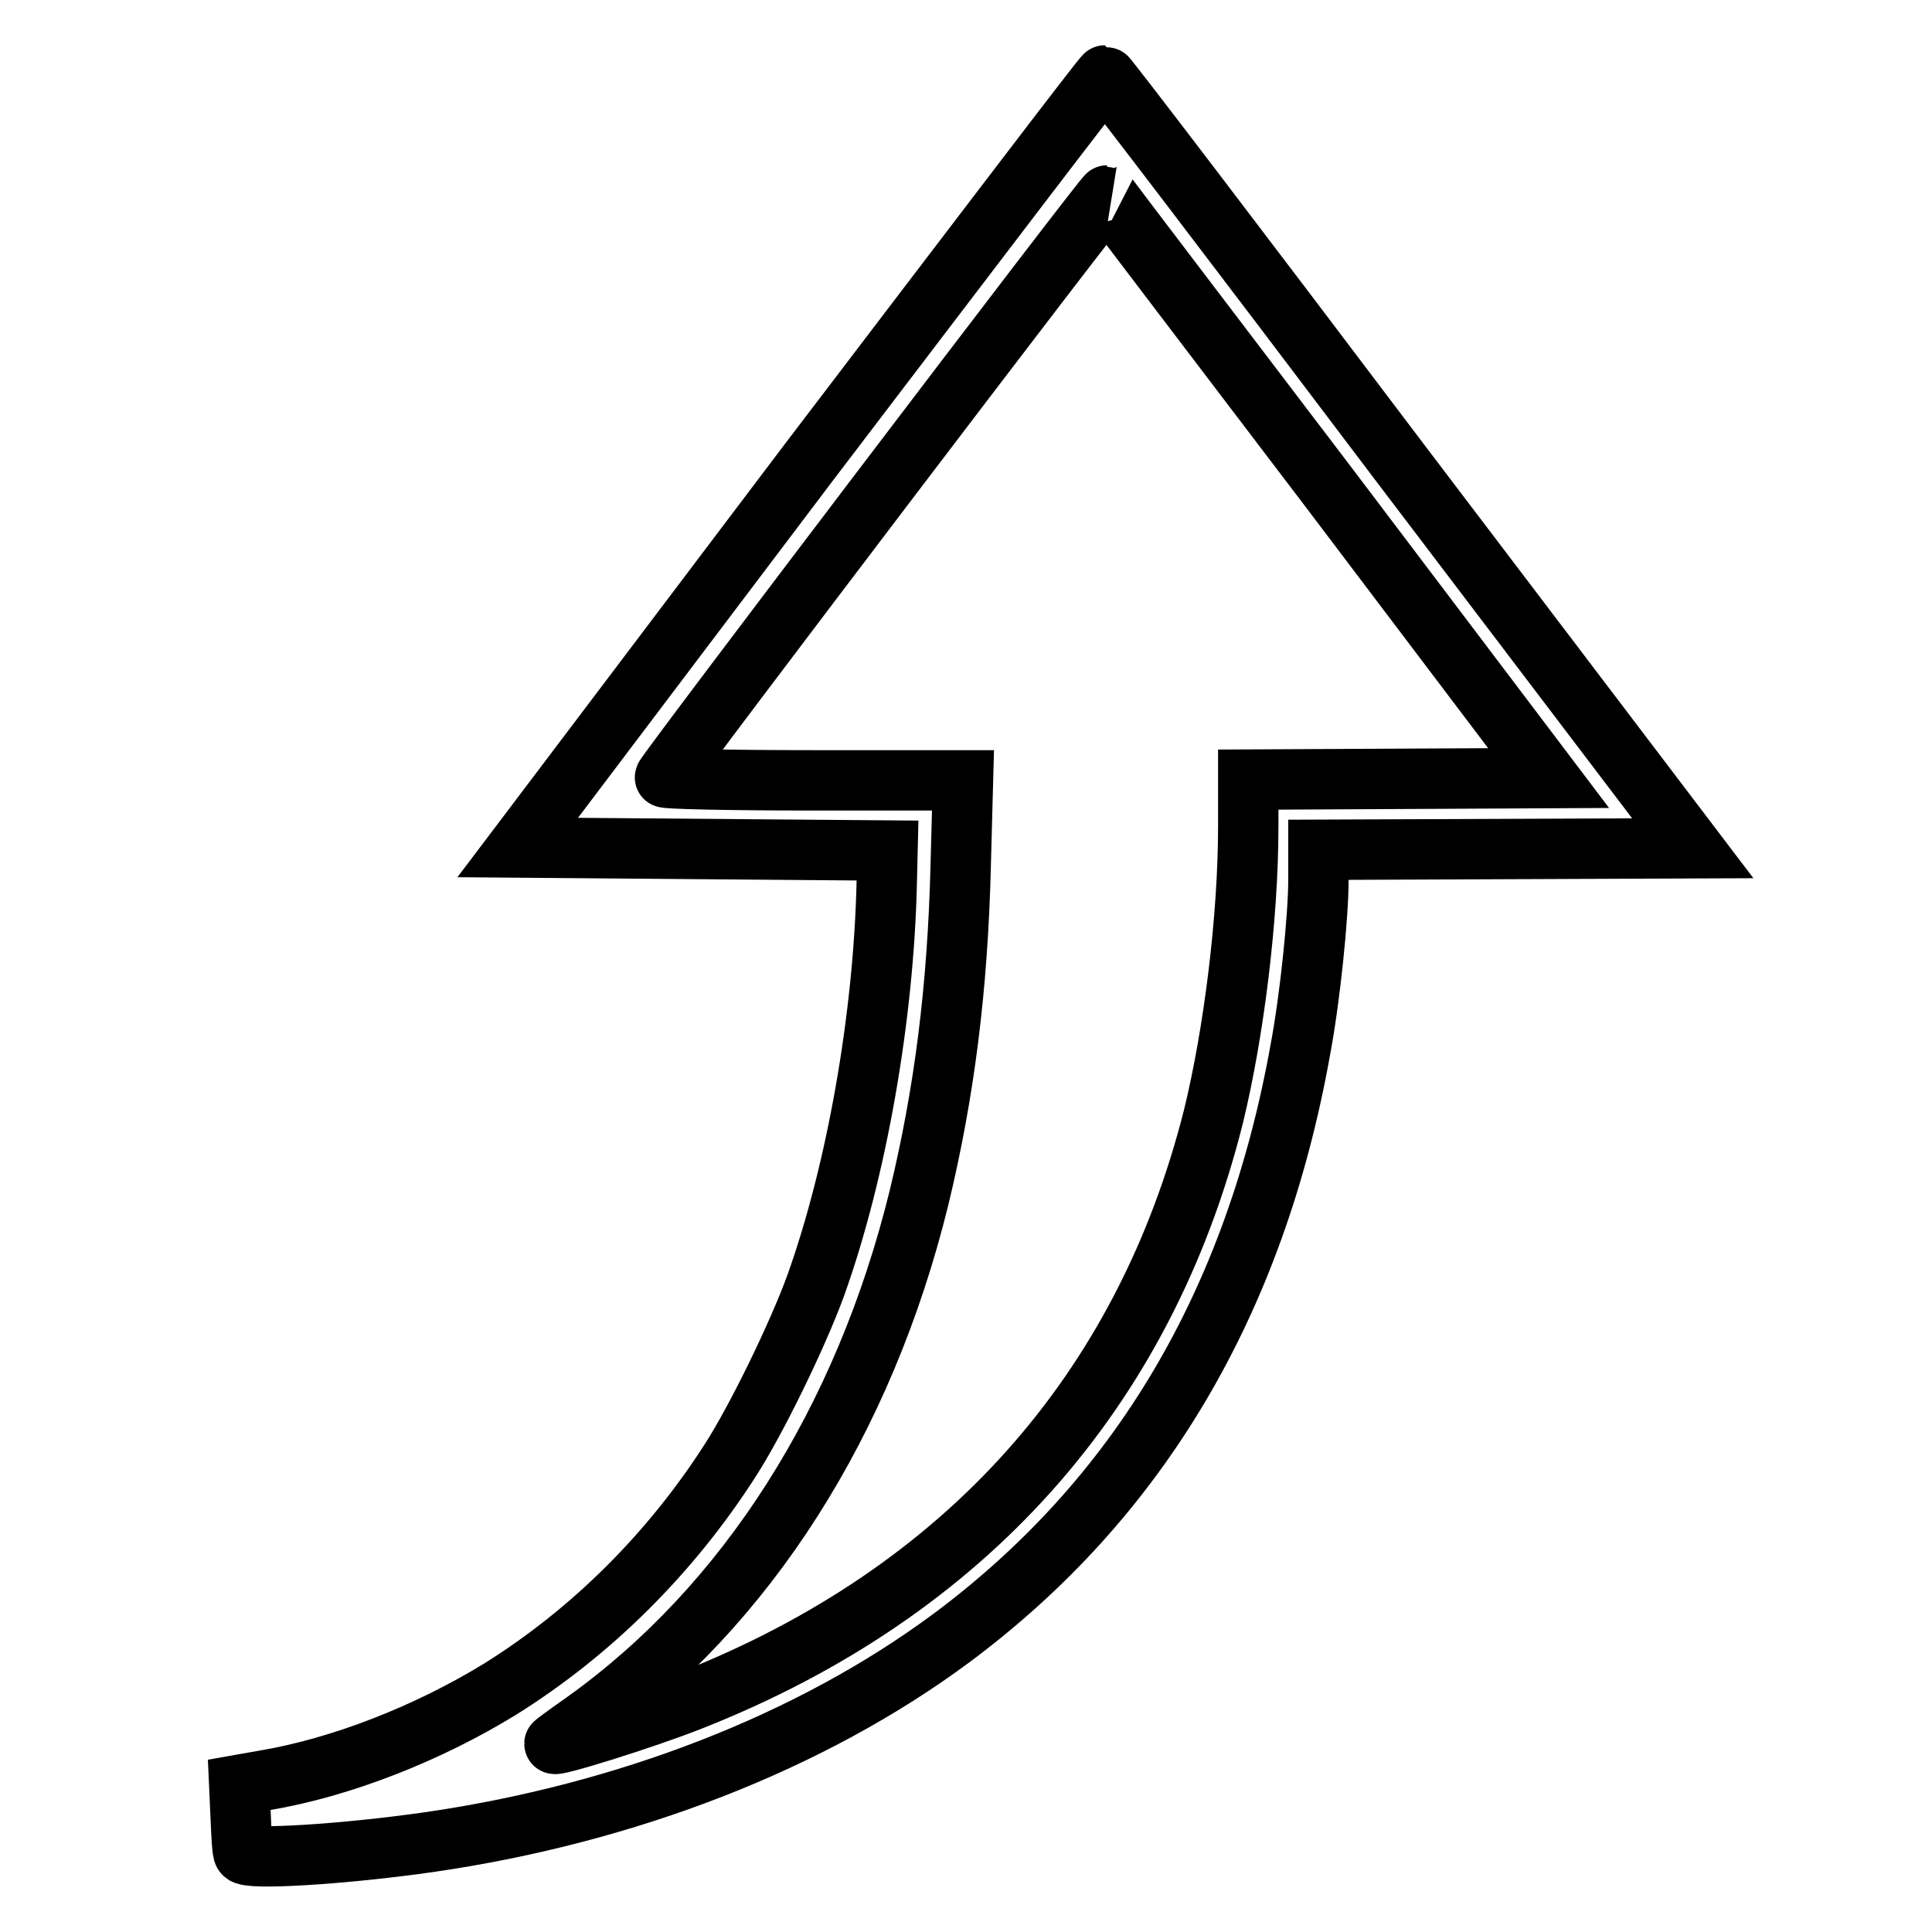
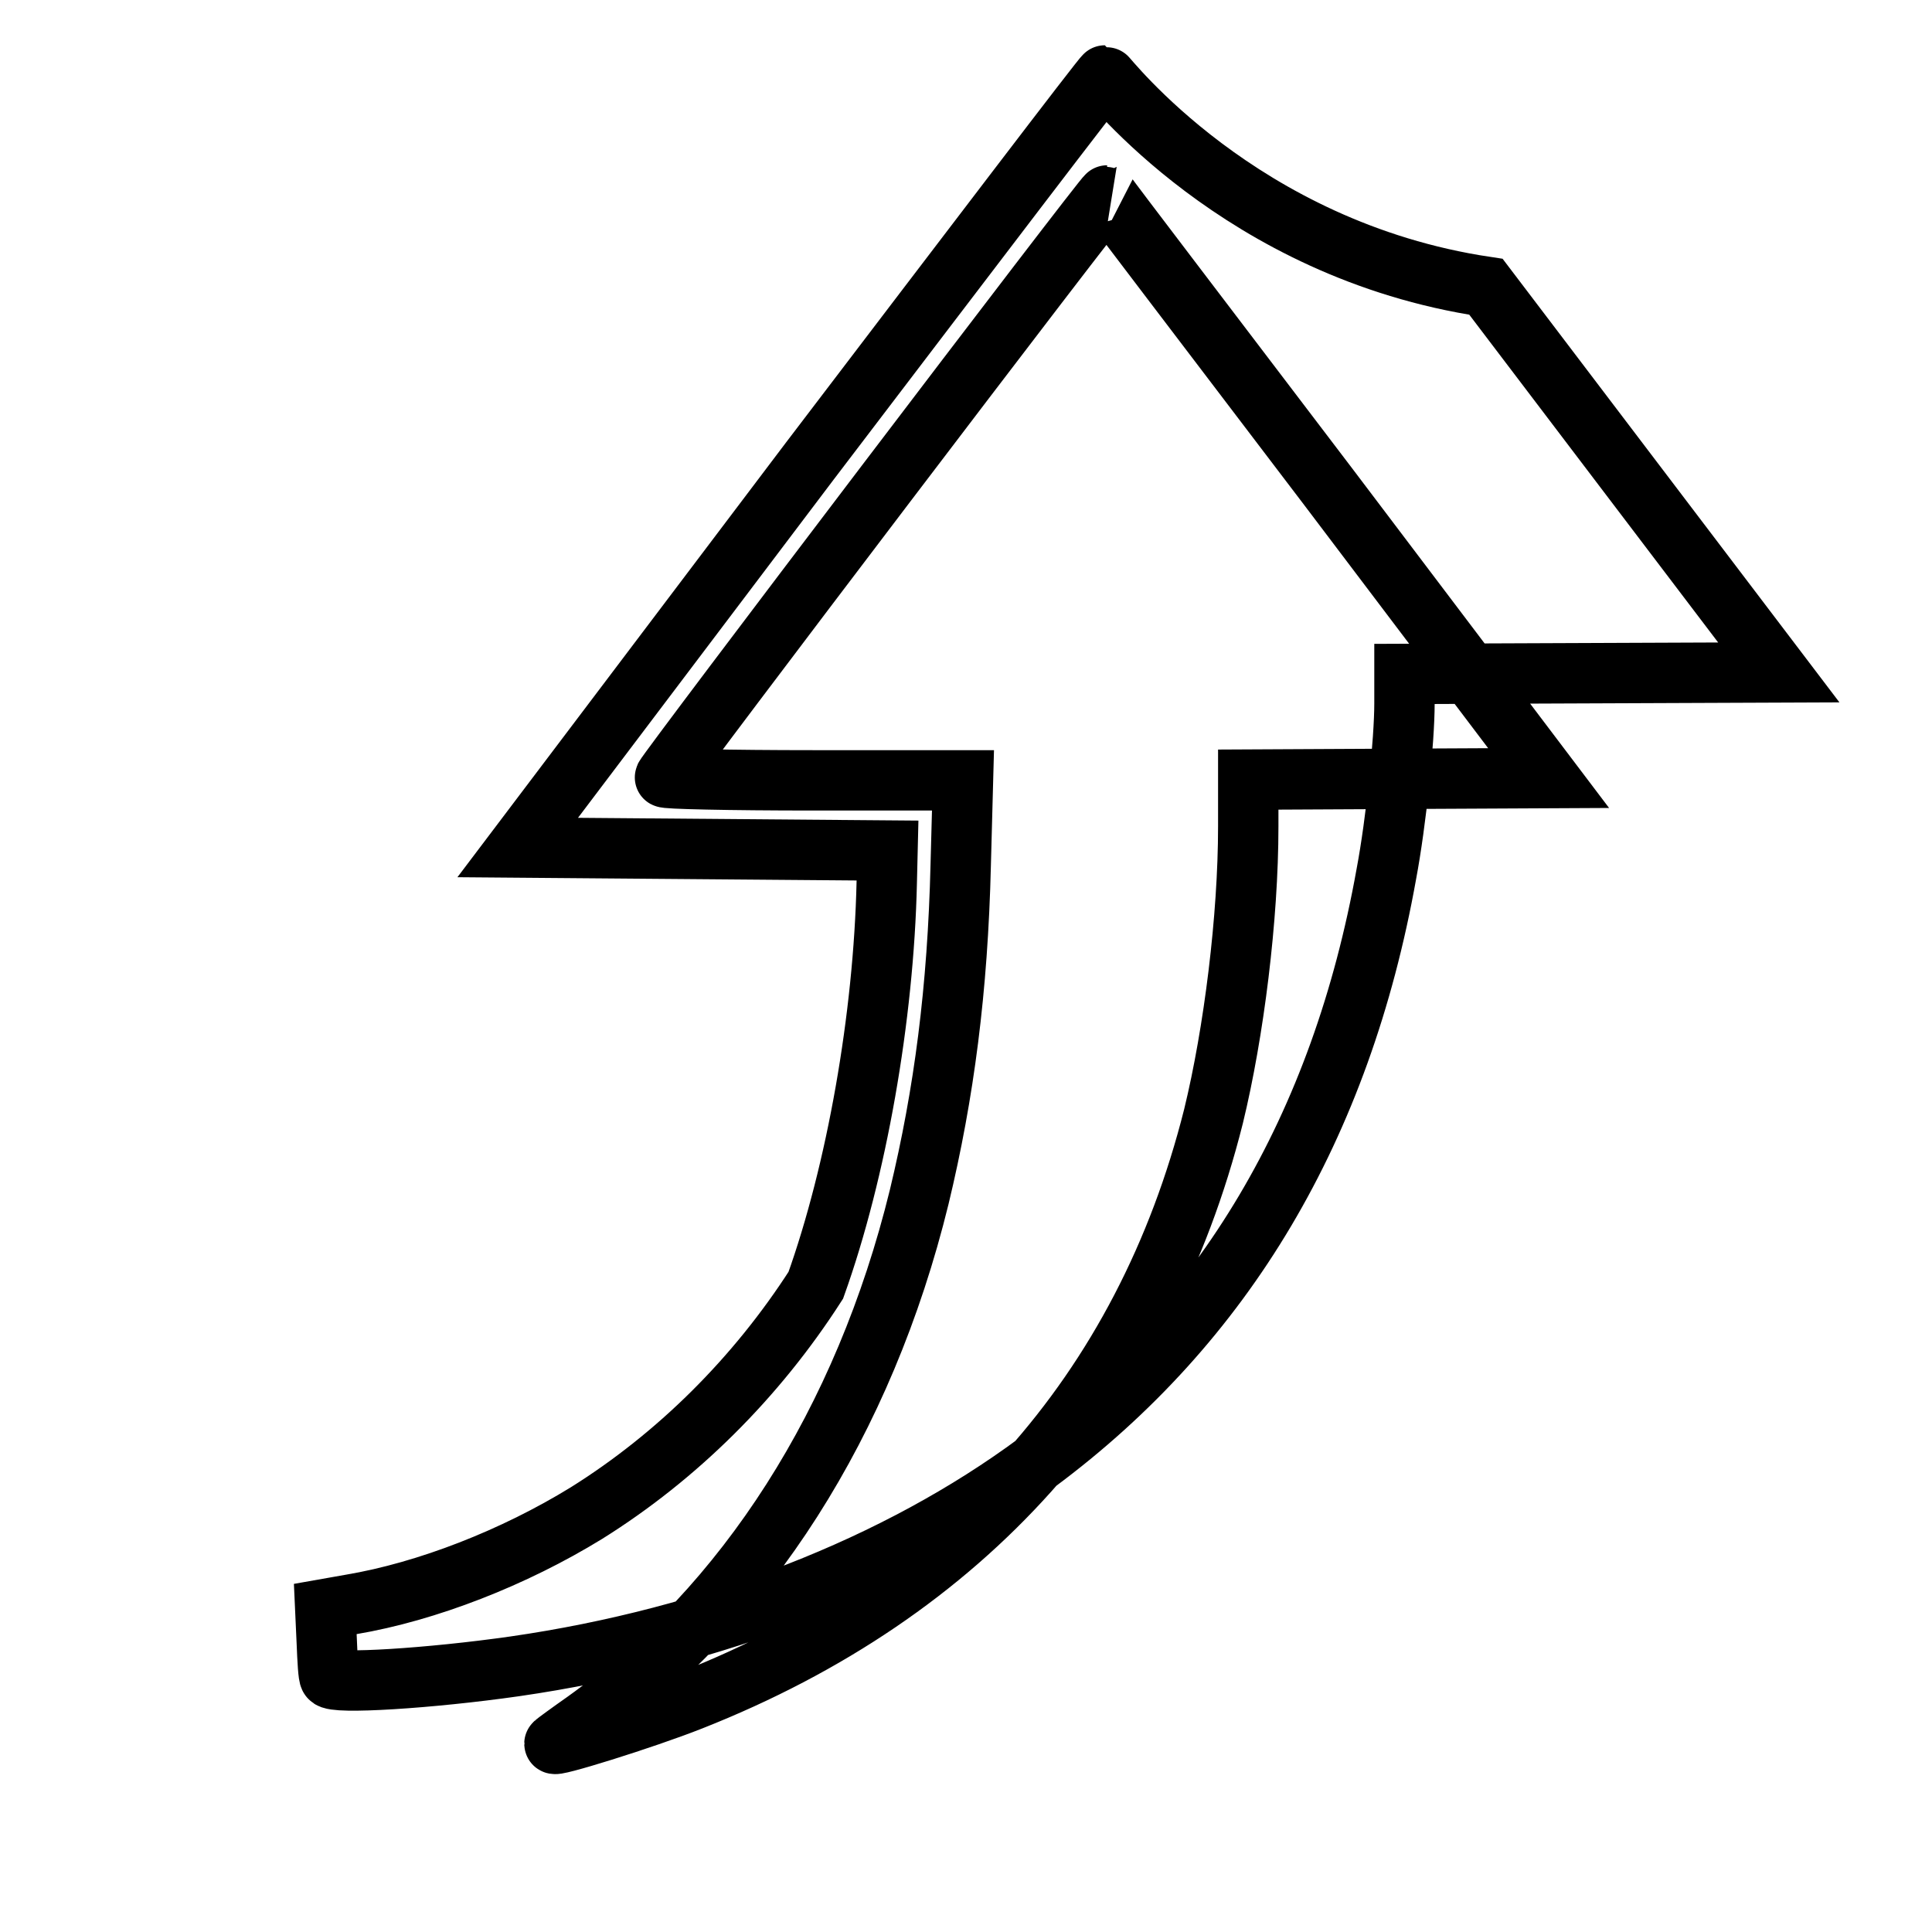
<svg xmlns="http://www.w3.org/2000/svg" version="1.1" x="0px" y="0px" viewBox="0 0 256 256" enable-background="new 0 0 256 256" xml:space="preserve">
  <g>
    <g>
      <g>
-         <path stroke-width="8" fill-opacity="0" stroke="#000000" d="M107.3,61.1l-38.7,51.2l24.5,0.2l24.5,0.2l-0.1,4.2c-0.4,17.9-4,38.3-9.4,53.4c-2.4,6.6-7.9,17.9-11.4,23.3c-7.9,12.3-18.4,22.7-30.4,30.2c-9.6,5.9-21.1,10.4-31.2,12.1l-3.4,0.6l0.2,4.4c0.1,2.4,0.2,4.5,0.4,4.7c0.5,0.9,13.3,0.1,24.5-1.5c26.3-3.8,50.7-13.3,69.2-27c24.9-18.5,40.3-44.5,46.3-78c1.3-6.9,2.4-17.7,2.4-22.6v-3.9l24.8-0.1l24.8-0.1l-38.8-51.1C164.2,33.1,146.6,10,146.4,10S128.7,33,107.3,61.1z M176,64.5l29.2,38.6l-19.9,0.1l-19.9,0.1v6.2c0,12.1-1.9,27.3-4.6,38.4c-9.2,36.6-33,63.1-69.2,77.4c-6.3,2.5-18.9,6.4-18.1,5.7c0.1-0.1,2-1.5,4-2.9c21.4-15.3,37-39.7,44.3-69.5c3.3-13.7,5.1-27.5,5.5-44l0.3-11.2h-19.8c-11.3,0-19.8-0.2-19.7-0.4c0.4-1,58.3-77.2,58.6-77.1C146.6,25.9,159.9,43.3,176,64.5z" />
+         <path stroke-width="8" fill-opacity="0" stroke="#000000" d="M107.3,61.1l-38.7,51.2l24.5,0.2l24.5,0.2l-0.1,4.2c-0.4,17.9-4,38.3-9.4,53.4c-7.9,12.3-18.4,22.7-30.4,30.2c-9.6,5.9-21.1,10.4-31.2,12.1l-3.4,0.6l0.2,4.4c0.1,2.4,0.2,4.5,0.4,4.7c0.5,0.9,13.3,0.1,24.5-1.5c26.3-3.8,50.7-13.3,69.2-27c24.9-18.5,40.3-44.5,46.3-78c1.3-6.9,2.4-17.7,2.4-22.6v-3.9l24.8-0.1l24.8-0.1l-38.8-51.1C164.2,33.1,146.6,10,146.4,10S128.7,33,107.3,61.1z M176,64.5l29.2,38.6l-19.9,0.1l-19.9,0.1v6.2c0,12.1-1.9,27.3-4.6,38.4c-9.2,36.6-33,63.1-69.2,77.4c-6.3,2.5-18.9,6.4-18.1,5.7c0.1-0.1,2-1.5,4-2.9c21.4-15.3,37-39.7,44.3-69.5c3.3-13.7,5.1-27.5,5.5-44l0.3-11.2h-19.8c-11.3,0-19.8-0.2-19.7-0.4c0.4-1,58.3-77.2,58.6-77.1C146.6,25.9,159.9,43.3,176,64.5z" />
      </g>
    </g>
  </g>
</svg>